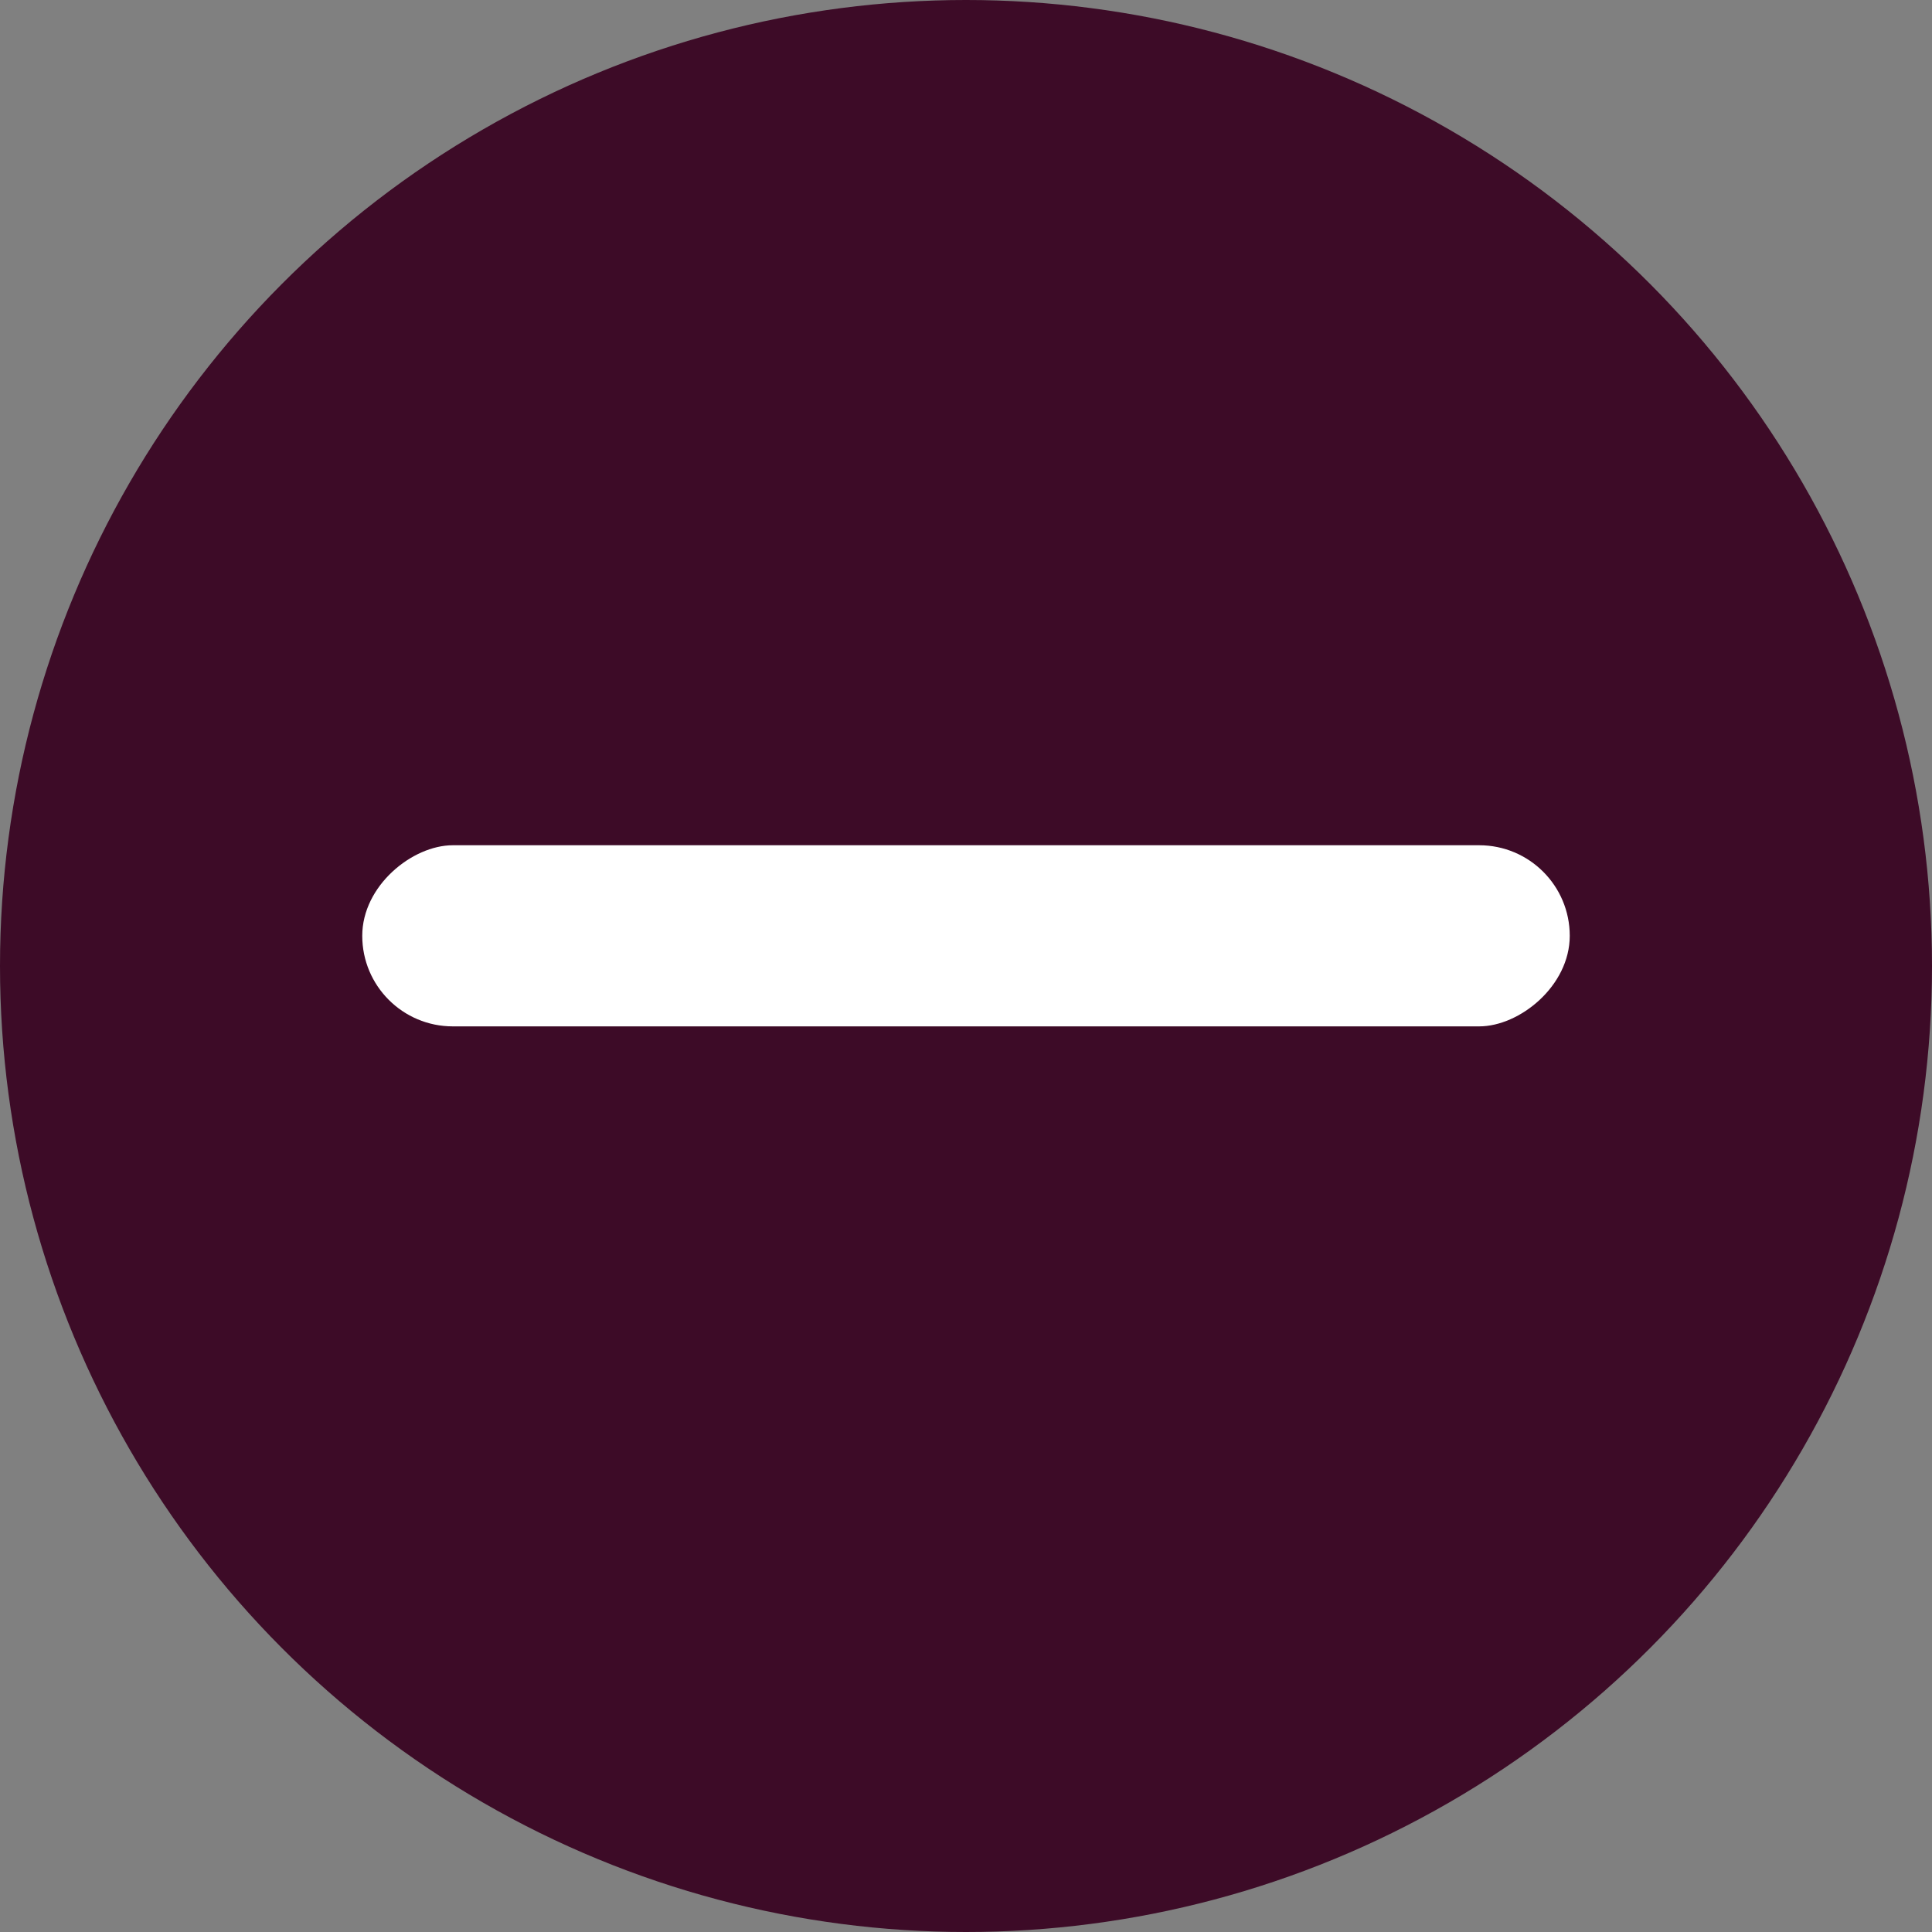
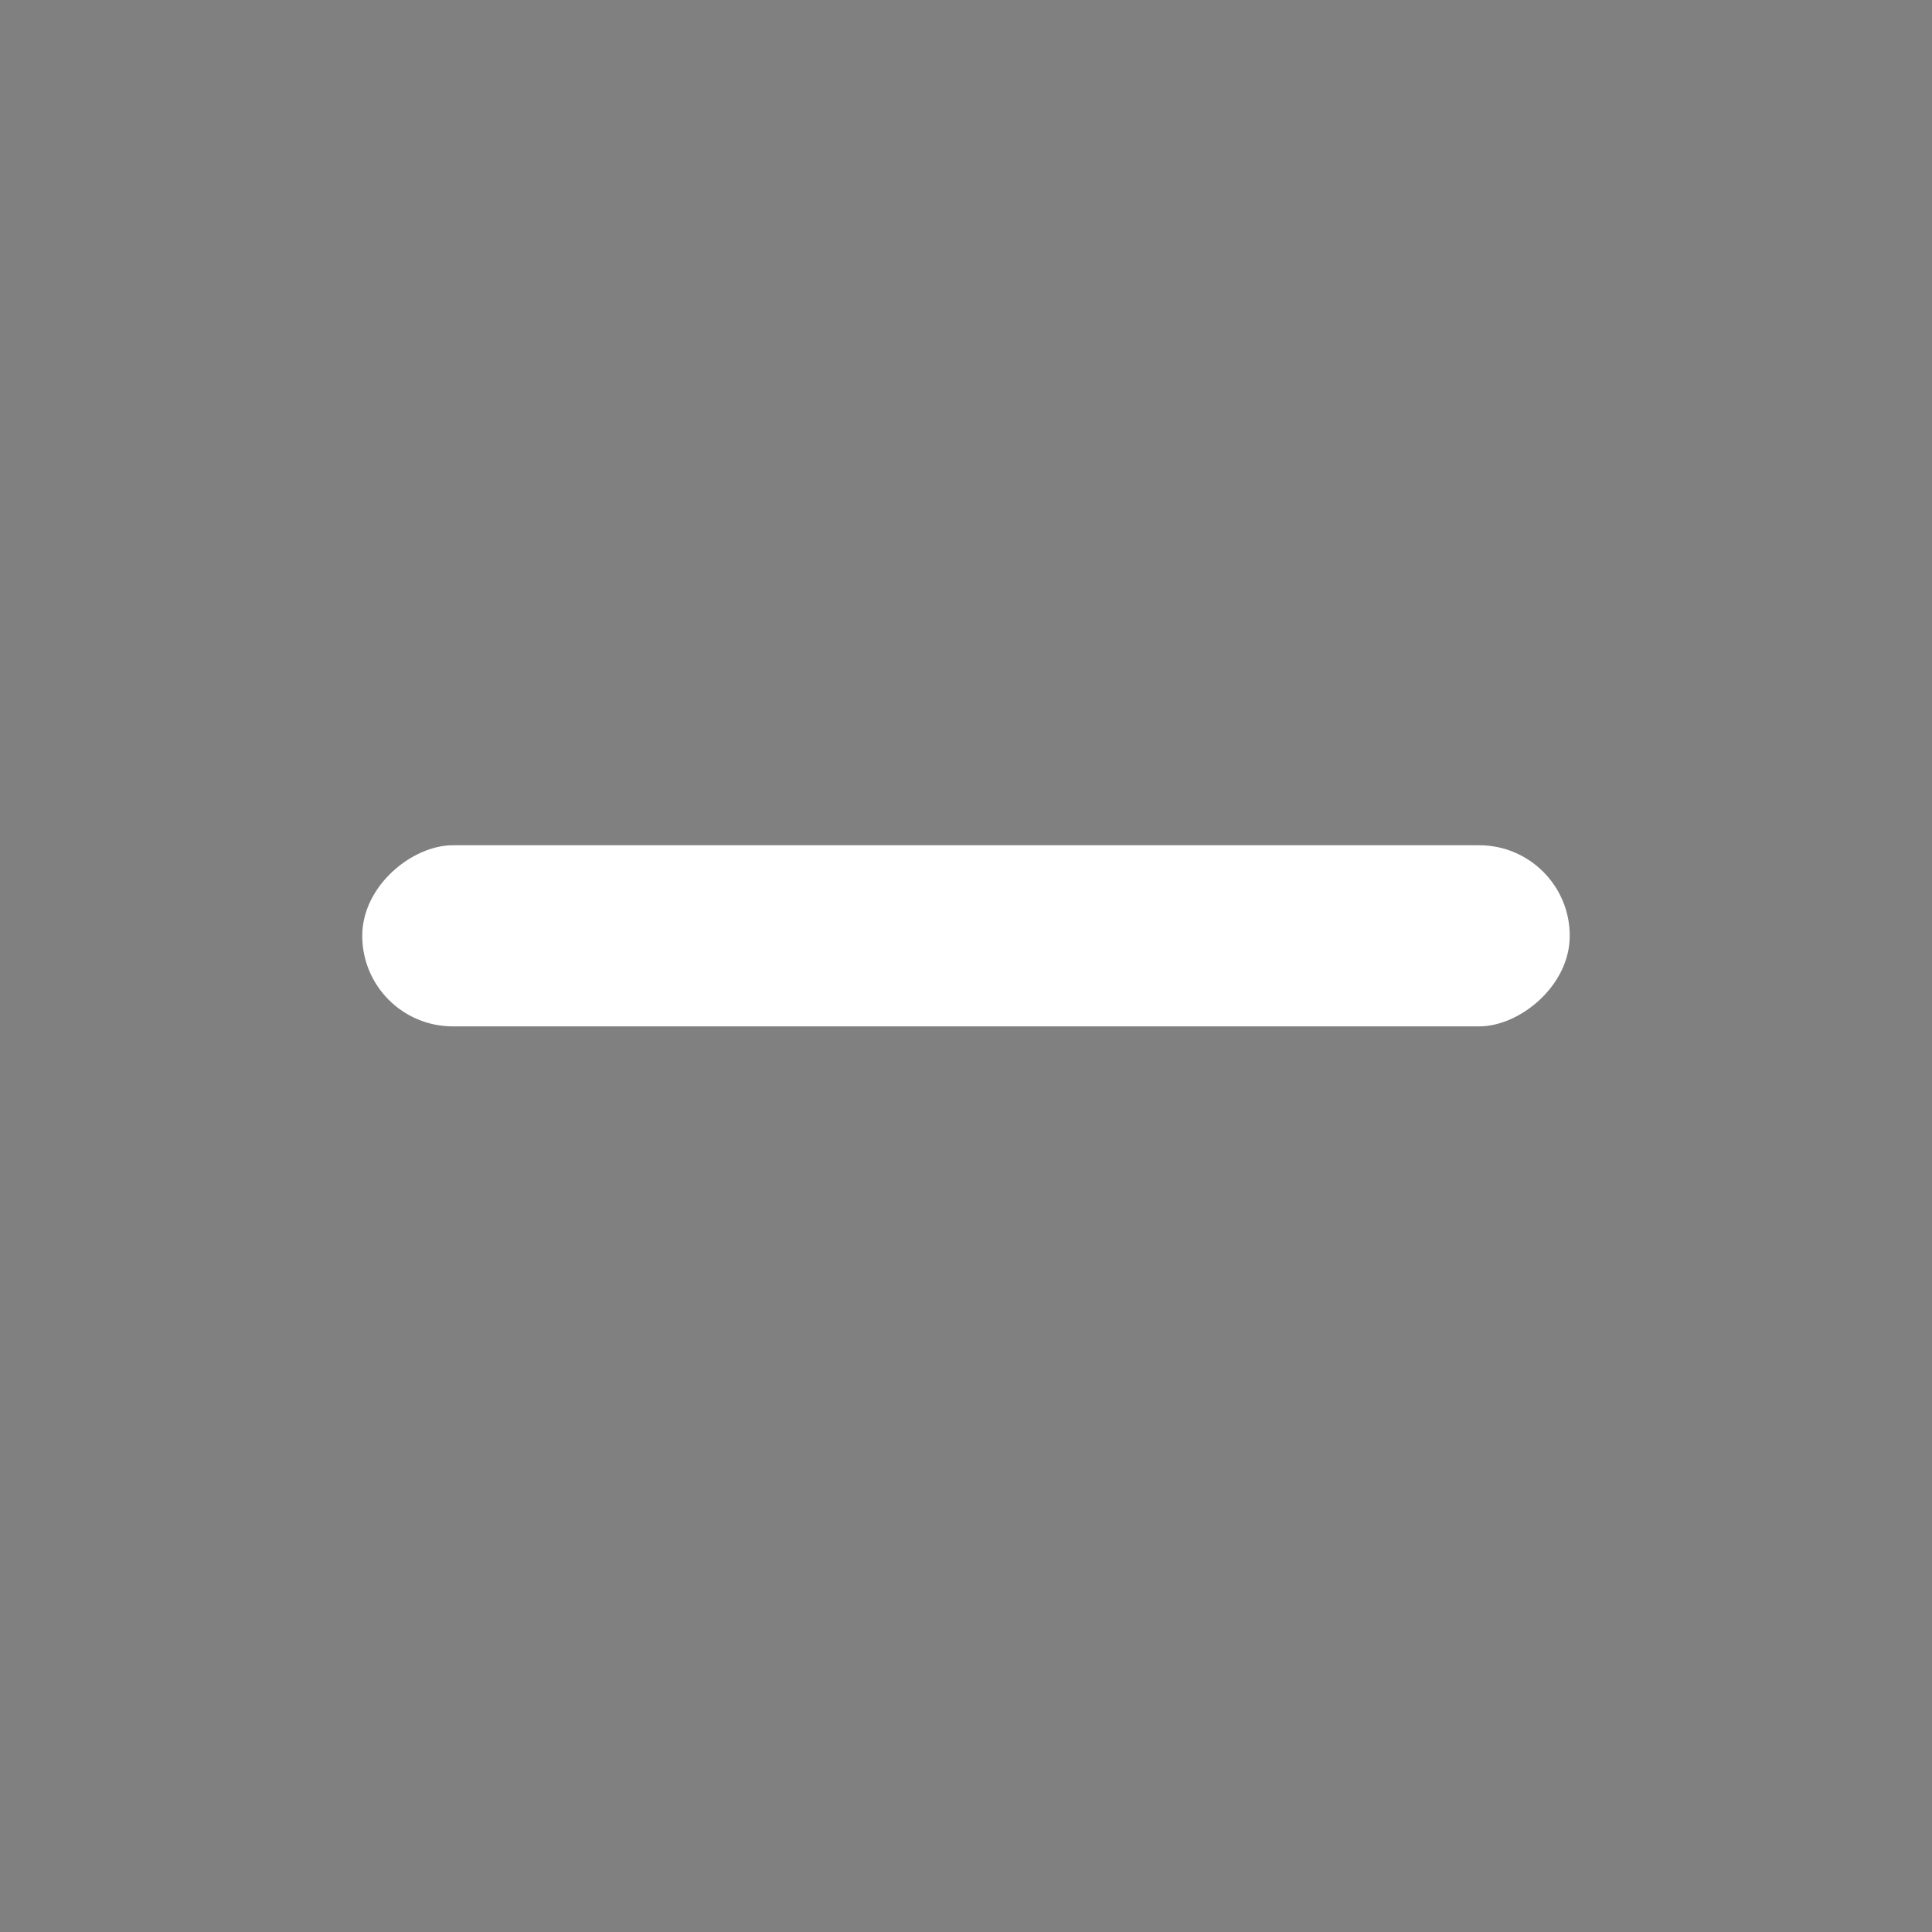
<svg xmlns="http://www.w3.org/2000/svg" width="32" height="32" viewBox="0 0 32 32" fill="none">
  <rect x="0" y="0" width="32" height="32" fill="#808080" stroke="none" />
-   <circle cx="16" cy="16" r="16" fill="#3D0B27" />
  <rect x="26" y="14" width="3" height="20" rx="1.5" transform="rotate(90 26 14)" fill="white" />
</svg>